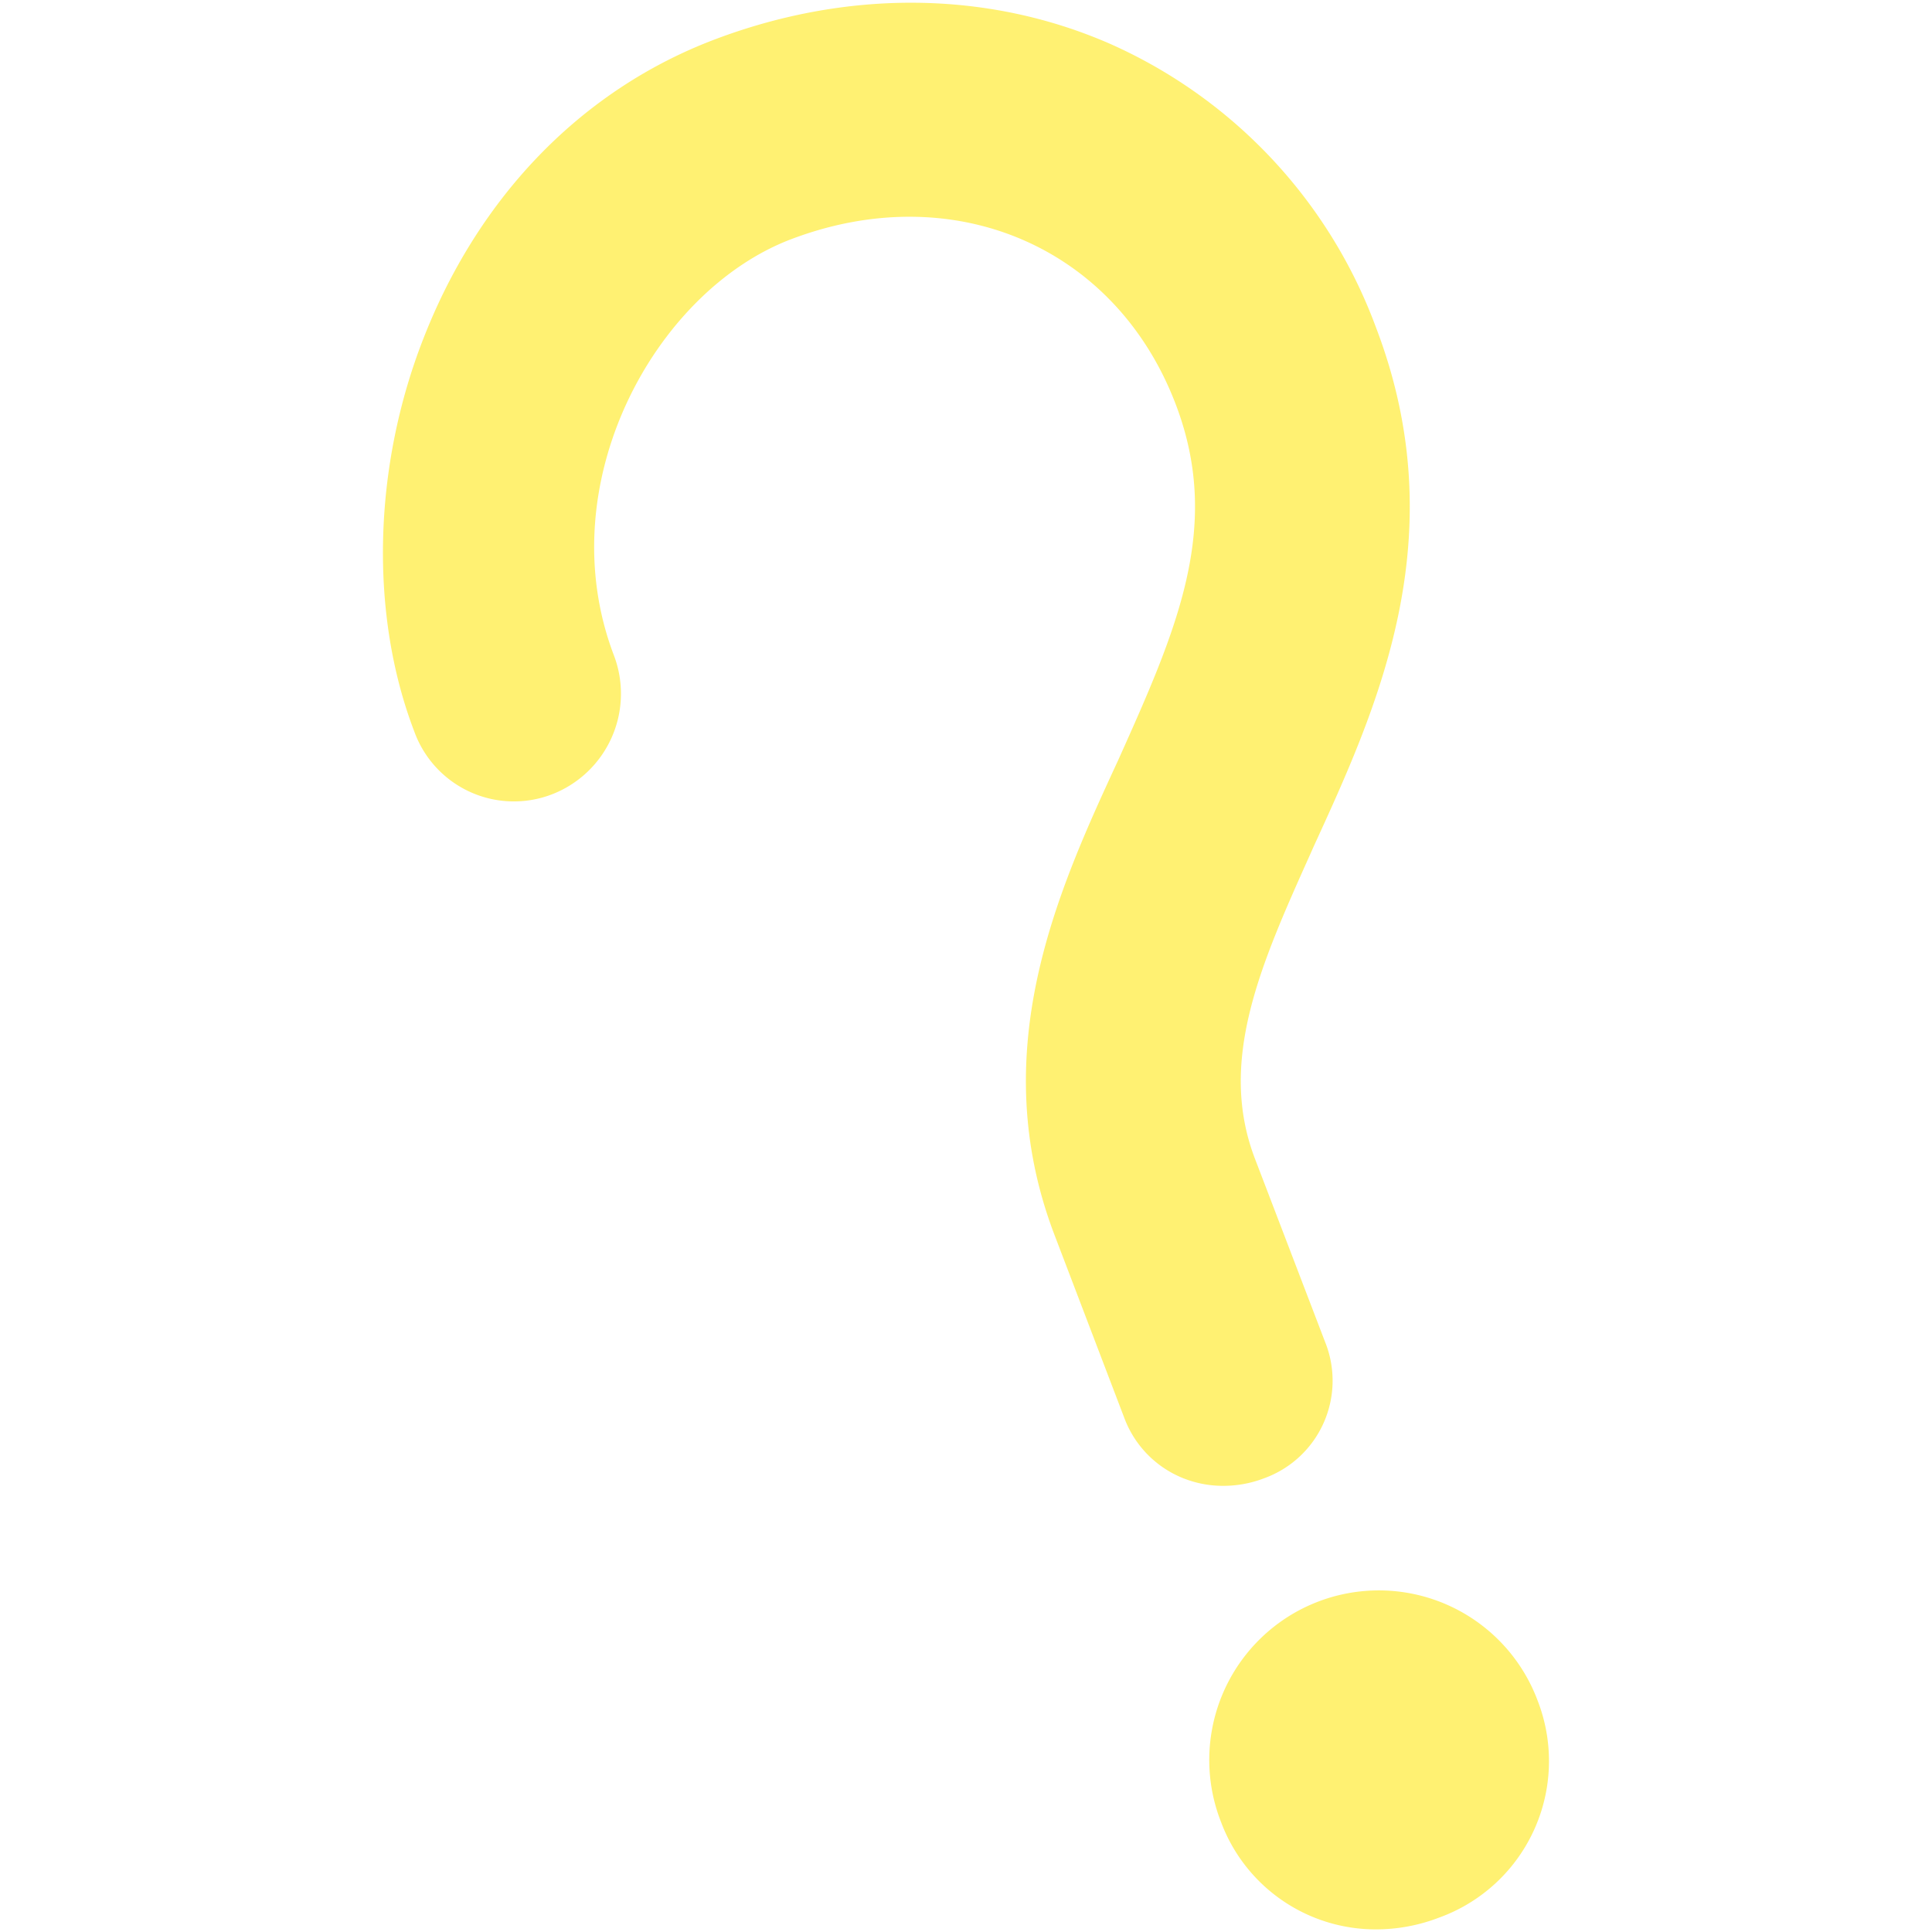
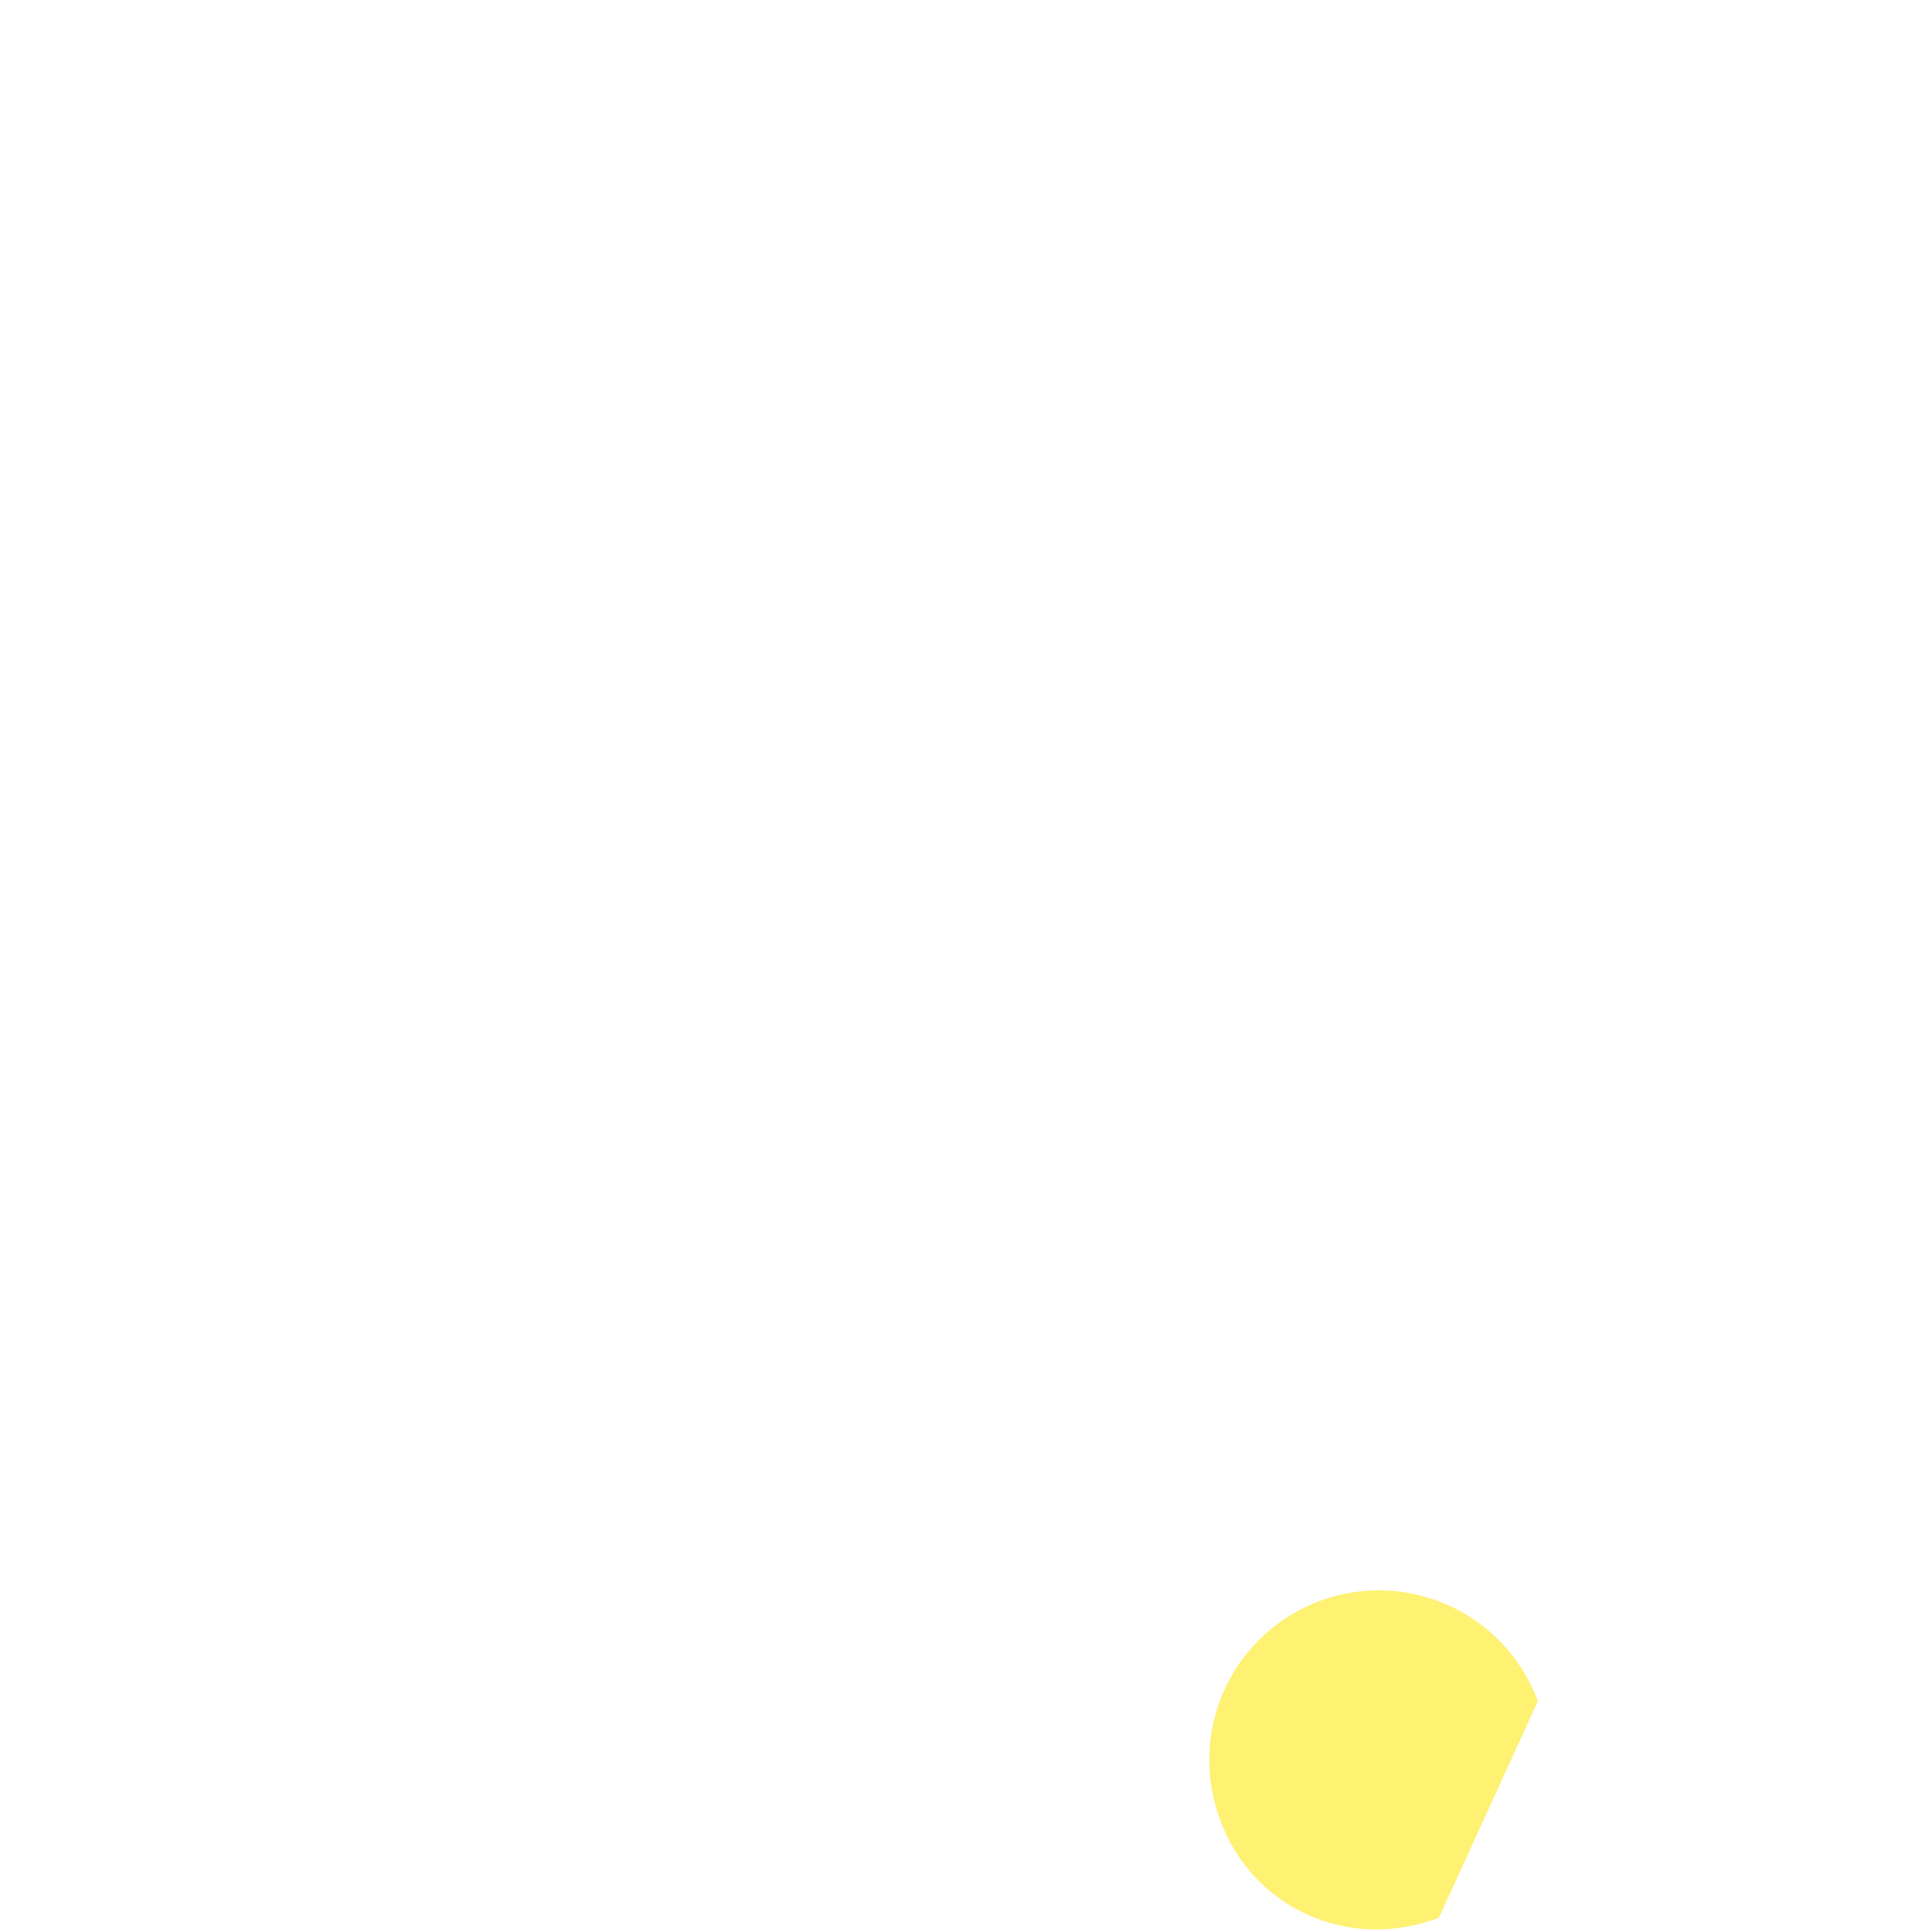
<svg xmlns="http://www.w3.org/2000/svg" viewBox="0 0 214 214">
  <defs>
    <style>.cls-1{fill:none;}.cls-2{opacity:0.7;}.cls-3{fill:#ffeb36;}</style>
  </defs>
  <title>hatena2</title>
  <g id="レイヤー_2" data-name="レイヤー 2">
    <g id="contents">
      <rect class="cls-1" width="214" height="214" />
      <g class="cls-2">
-         <path class="cls-3" d="M140,163.75a11.49,11.49,0,0,0,6.77-15.12L139,128.33c-4.13-10.82.62-21.43,6.13-33.71l.35-.79c7-15.28,15.8-34.3,6.95-57.51a55.32,55.32,0,0,0-29.55-31.5c-13.53-5.89-29.05-6-43.71-.45s-26.06,17.29-32.22,33C41.31,51.68,40.91,68,45.88,81a11.73,11.73,0,0,0,15.22,7A11.95,11.95,0,0,0,68,72.59c-7.24-19,4.58-40.34,19.57-46.07,18.06-6.89,36,.79,42.66,18.26,5.19,13.6.09,25-6.35,39.37-6.63,14.35-14.87,32.2-7.08,52.63l7.74,20.29a11.52,11.52,0,0,0,6.29,6.57,11.79,11.79,0,0,0,4.62.94A12.54,12.54,0,0,0,140,163.75Z" />
-         <path class="cls-3" d="M170.34,188.43a18.78,18.78,0,1,0-35.09,13.39,18.29,18.29,0,0,0,17.2,11.89,19.44,19.44,0,0,0,6.94-1.3A18.44,18.44,0,0,0,170.34,188.43Z" />
+         <path class="cls-3" d="M170.34,188.43a18.78,18.78,0,1,0-35.09,13.39,18.29,18.29,0,0,0,17.2,11.89,19.44,19.44,0,0,0,6.94-1.3Z" />
      </g>
    </g>
  </g>
</svg>